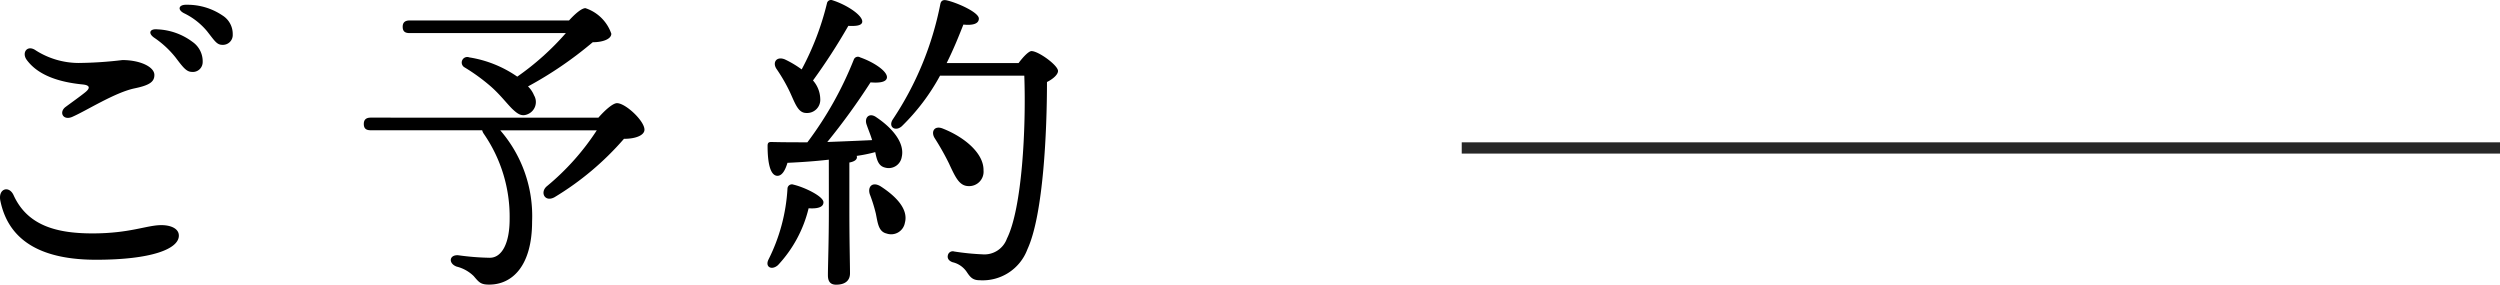
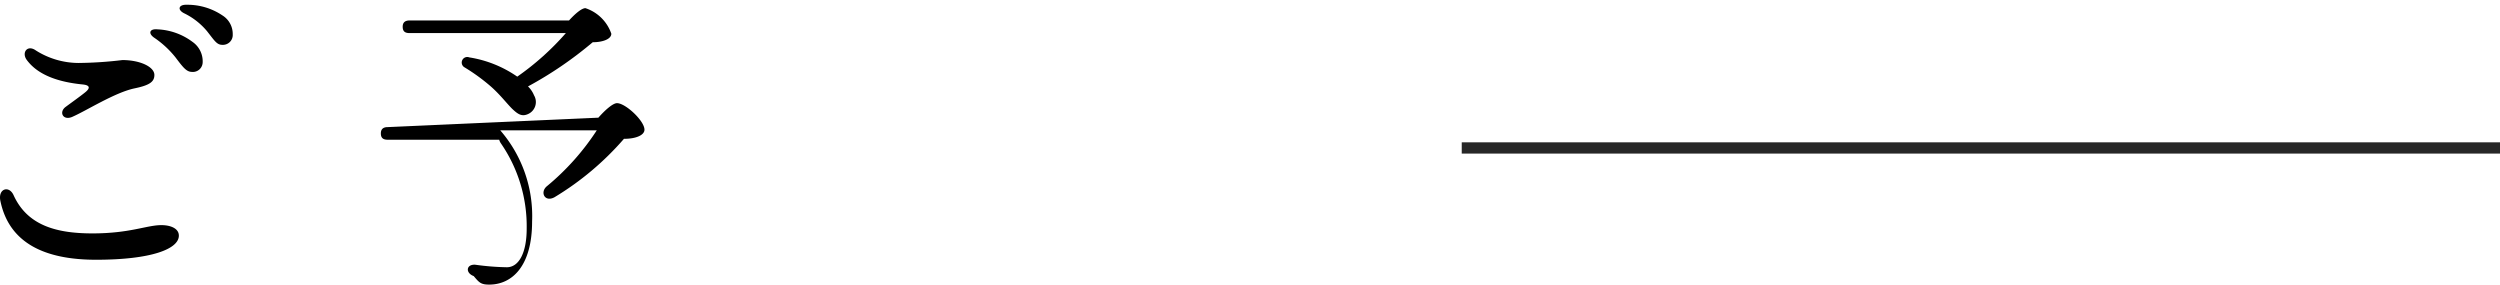
<svg xmlns="http://www.w3.org/2000/svg" width="222.125" height="25.292" viewBox="0 0 222.125 25.292">
  <g id="グループ_558" data-name="グループ 558" transform="translate(-393 -5861.354)">
    <g id="グループ_220" data-name="グループ 220" transform="translate(-1138.002 5434.237)">
      <g id="グループ_219" data-name="グループ 219" transform="translate(1531.002 427.116)">
        <path id="パス_1478" data-name="パス 1478" d="M1555.034,445.222c-.222-1.084.768-1.4,1.177-.5,1.223,2.688,3.8,3.392,7.01,3.392,3.337,0,4.819-.735,6.12-.735.8,0,1.552.284,1.552.934,0,1.185-2.44,2.142-7.359,2.142-4.545,0-7.728-1.473-8.5-5.237Zm6.4-7.466c-.845.366-1.215-.428-.6-.882.52-.385,1.344-.973,1.743-1.3.457-.369.429-.628-.224-.693-2.17-.214-3.981-.836-4.973-2.18-.481-.653.054-1.384.811-.841a7.128,7.128,0,0,0,3.773,1.111,35.066,35.066,0,0,0,3.912-.258c1.588,0,2.843.608,2.843,1.323,0,.6-.409.91-1.747,1.188-1.766.366-4.311,2-5.535,2.528Zm9.179-5.259a8.5,8.5,0,0,0-1.933-1.786c-.544-.391-.365-.8.319-.727a5.585,5.585,0,0,1,3.111,1.116,2.105,2.105,0,0,1,.9,1.8.875.875,0,0,1-.984.863c-.474-.017-.779-.43-1.417-1.27Zm2.825-2.3a6.136,6.136,0,0,0-2.1-1.653c-.6-.317-.451-.759.222-.745a5.566,5.566,0,0,1,3.206.948,1.938,1.938,0,0,1,.914,1.688.874.874,0,0,1-.925.925c-.487,0-.683-.358-1.322-1.165Z" transform="translate(-1555.002 -427.375)" />
-         <path id="パス_1479" data-name="パス 1479" d="M1627.889,438.016c.589-.673,1.29-1.29,1.655-1.29.757,0,2.44,1.571,2.44,2.356,0,.477-.729.813-1.823.813a25.75,25.75,0,0,1-6.17,5.188c-.869.477-1.318-.449-.673-.981a21.962,21.962,0,0,0,4.431-4.964h-8.581a11.618,11.618,0,0,1,2.832,8.1c0,3.954-1.766,5.609-3.814,5.609-.757,0-.9-.2-1.374-.757a3.3,3.3,0,0,0-1.515-.842c-.757-.28-.673-1.066.14-1.009a22.761,22.761,0,0,0,2.8.224c1.094,0,1.767-1.318,1.767-3.421a12.965,12.965,0,0,0-2.3-7.6.975.975,0,0,1-.14-.309h-9.9c-.365,0-.617-.112-.617-.561,0-.42.252-.561.617-.561Zm-16.77-7.516c-.365,0-.617-.112-.617-.561,0-.421.253-.561.617-.561h14.162c.533-.588,1.122-1.093,1.458-1.093a3.632,3.632,0,0,1,2.3,2.271c0,.476-.757.757-1.654.757a33.8,33.8,0,0,1-5.749,3.926,2.289,2.289,0,0,1,.533.786,1.169,1.169,0,0,1-.562,1.683c-.532.224-.869,0-1.374-.477-.505-.5-1.094-1.29-1.935-2.019a16.882,16.882,0,0,0-2.327-1.683.492.492,0,0,1,.449-.87,10.285,10.285,0,0,1,4.262,1.711A23.863,23.863,0,0,0,1625,430.5Z" transform="translate(-1574.723 -427.559)" />
-         <path id="パス_1480" data-name="パス 1480" d="M1669.76,445.089c0,.421-.477.589-1.318.533a11.265,11.265,0,0,1-2.72,5.048c-.561.5-1.178.168-.842-.5a16.015,16.015,0,0,0,1.683-6.282.392.392,0,0,1,.534-.365C1668.049,443.743,1669.76,444.557,1669.76,445.089Zm.477-3.786c-1.206.14-2.44.224-3.675.281-.2.673-.5,1.206-.953,1.15-.589-.084-.813-1.178-.813-2.664,0-.281.112-.337.337-.337,1.122.028,2.188.028,3.2.028a31.644,31.644,0,0,0,4.123-7.347.384.384,0,0,1,.561-.2c1.206.421,2.44,1.234,2.384,1.8-.056.448-.813.476-1.458.42a58.415,58.415,0,0,1-3.842,5.3c1.486-.057,2.8-.112,3.982-.168-.14-.477-.336-.925-.477-1.346-.252-.645.225-1.15.869-.673,1.375.925,2.524,2.244,2.243,3.506a1.174,1.174,0,0,1-1.486.953c-.589-.14-.729-.673-.87-1.374a13.409,13.409,0,0,1-1.654.337.209.209,0,0,1,.028.112c0,.224-.224.393-.674.476v4.151c0,2.888.057,4.907.057,5.693,0,.589-.365,1.01-1.234,1.01-.533,0-.729-.309-.729-.842,0-.9.084-2.86.084-5.861Zm-4.656-8.076c-.365-.561,0-1.122.729-.842a8.941,8.941,0,0,1,1.515.9,24.816,24.816,0,0,0,2.244-5.862.364.364,0,0,1,.5-.28c1.319.421,2.72,1.374,2.636,1.935-.056.337-.617.365-1.235.337a53.462,53.462,0,0,1-3.14,4.852,2.551,2.551,0,0,1,.645,1.626,1.171,1.171,0,0,1-1.235,1.262c-.729,0-.981-.814-1.458-1.851A14.845,14.845,0,0,0,1665.581,433.227Zm11.414,13.685a1.238,1.238,0,0,1-1.626.953c-.729-.168-.785-.953-.954-1.766a13.4,13.4,0,0,0-.533-1.711c-.224-.673.224-1.178.982-.7C1676.154,444.528,1677.331,445.678,1676.995,446.912Zm10.1-14.19c.393-.533.9-1.066,1.15-1.066.617,0,2.356,1.262,2.356,1.767,0,.309-.42.7-.981.981,0,4.263-.309,11.778-1.739,14.863a4.242,4.242,0,0,1-4.262,2.748c-.617,0-.842-.309-1.123-.729a2.074,2.074,0,0,0-1.261-.87c-.393-.14-.477-.393-.421-.617a.44.44,0,0,1,.561-.337,22.16,22.16,0,0,0,2.5.252,2.125,2.125,0,0,0,2.187-1.4c1.346-2.693,1.711-9.844,1.543-14.471h-7.488a18.718,18.718,0,0,1-3.393,4.487c-.561.505-1.233.085-.813-.589a28.241,28.241,0,0,0,4.235-10.264c.056-.281.224-.393.532-.337.926.2,2.889,1.066,2.889,1.627,0,.476-.561.617-1.374.533-.365.925-.842,2.131-1.487,3.421Zm-6.142,9a23.052,23.052,0,0,0-1.29-2.3c-.393-.589-.056-1.206.729-.87,1.907.757,3.617,2.188,3.59,3.7a1.282,1.282,0,0,1-1.347,1.4C1681.819,443.631,1681.482,442.845,1680.949,441.724Z" transform="translate(-1596.596 -427.116)" />
+         <path id="パス_1479" data-name="パス 1479" d="M1627.889,438.016c.589-.673,1.29-1.29,1.655-1.29.757,0,2.44,1.571,2.44,2.356,0,.477-.729.813-1.823.813a25.75,25.75,0,0,1-6.17,5.188c-.869.477-1.318-.449-.673-.981a21.962,21.962,0,0,0,4.431-4.964h-8.581a11.618,11.618,0,0,1,2.832,8.1c0,3.954-1.766,5.609-3.814,5.609-.757,0-.9-.2-1.374-.757c-.757-.28-.673-1.066.14-1.009a22.761,22.761,0,0,0,2.8.224c1.094,0,1.767-1.318,1.767-3.421a12.965,12.965,0,0,0-2.3-7.6.975.975,0,0,1-.14-.309h-9.9c-.365,0-.617-.112-.617-.561,0-.42.252-.561.617-.561Zm-16.77-7.516c-.365,0-.617-.112-.617-.561,0-.421.253-.561.617-.561h14.162c.533-.588,1.122-1.093,1.458-1.093a3.632,3.632,0,0,1,2.3,2.271c0,.476-.757.757-1.654.757a33.8,33.8,0,0,1-5.749,3.926,2.289,2.289,0,0,1,.533.786,1.169,1.169,0,0,1-.562,1.683c-.532.224-.869,0-1.374-.477-.505-.5-1.094-1.29-1.935-2.019a16.882,16.882,0,0,0-2.327-1.683.492.492,0,0,1,.449-.87,10.285,10.285,0,0,1,4.262,1.711A23.863,23.863,0,0,0,1625,430.5Z" transform="translate(-1574.723 -427.559)" />
      </g>
    </g>
    <line id="線_15" data-name="線 15" x2="92.25" transform="translate(522.875 5874.5)" fill="none" stroke="#272727" stroke-width="1" />
  </g>
</svg>